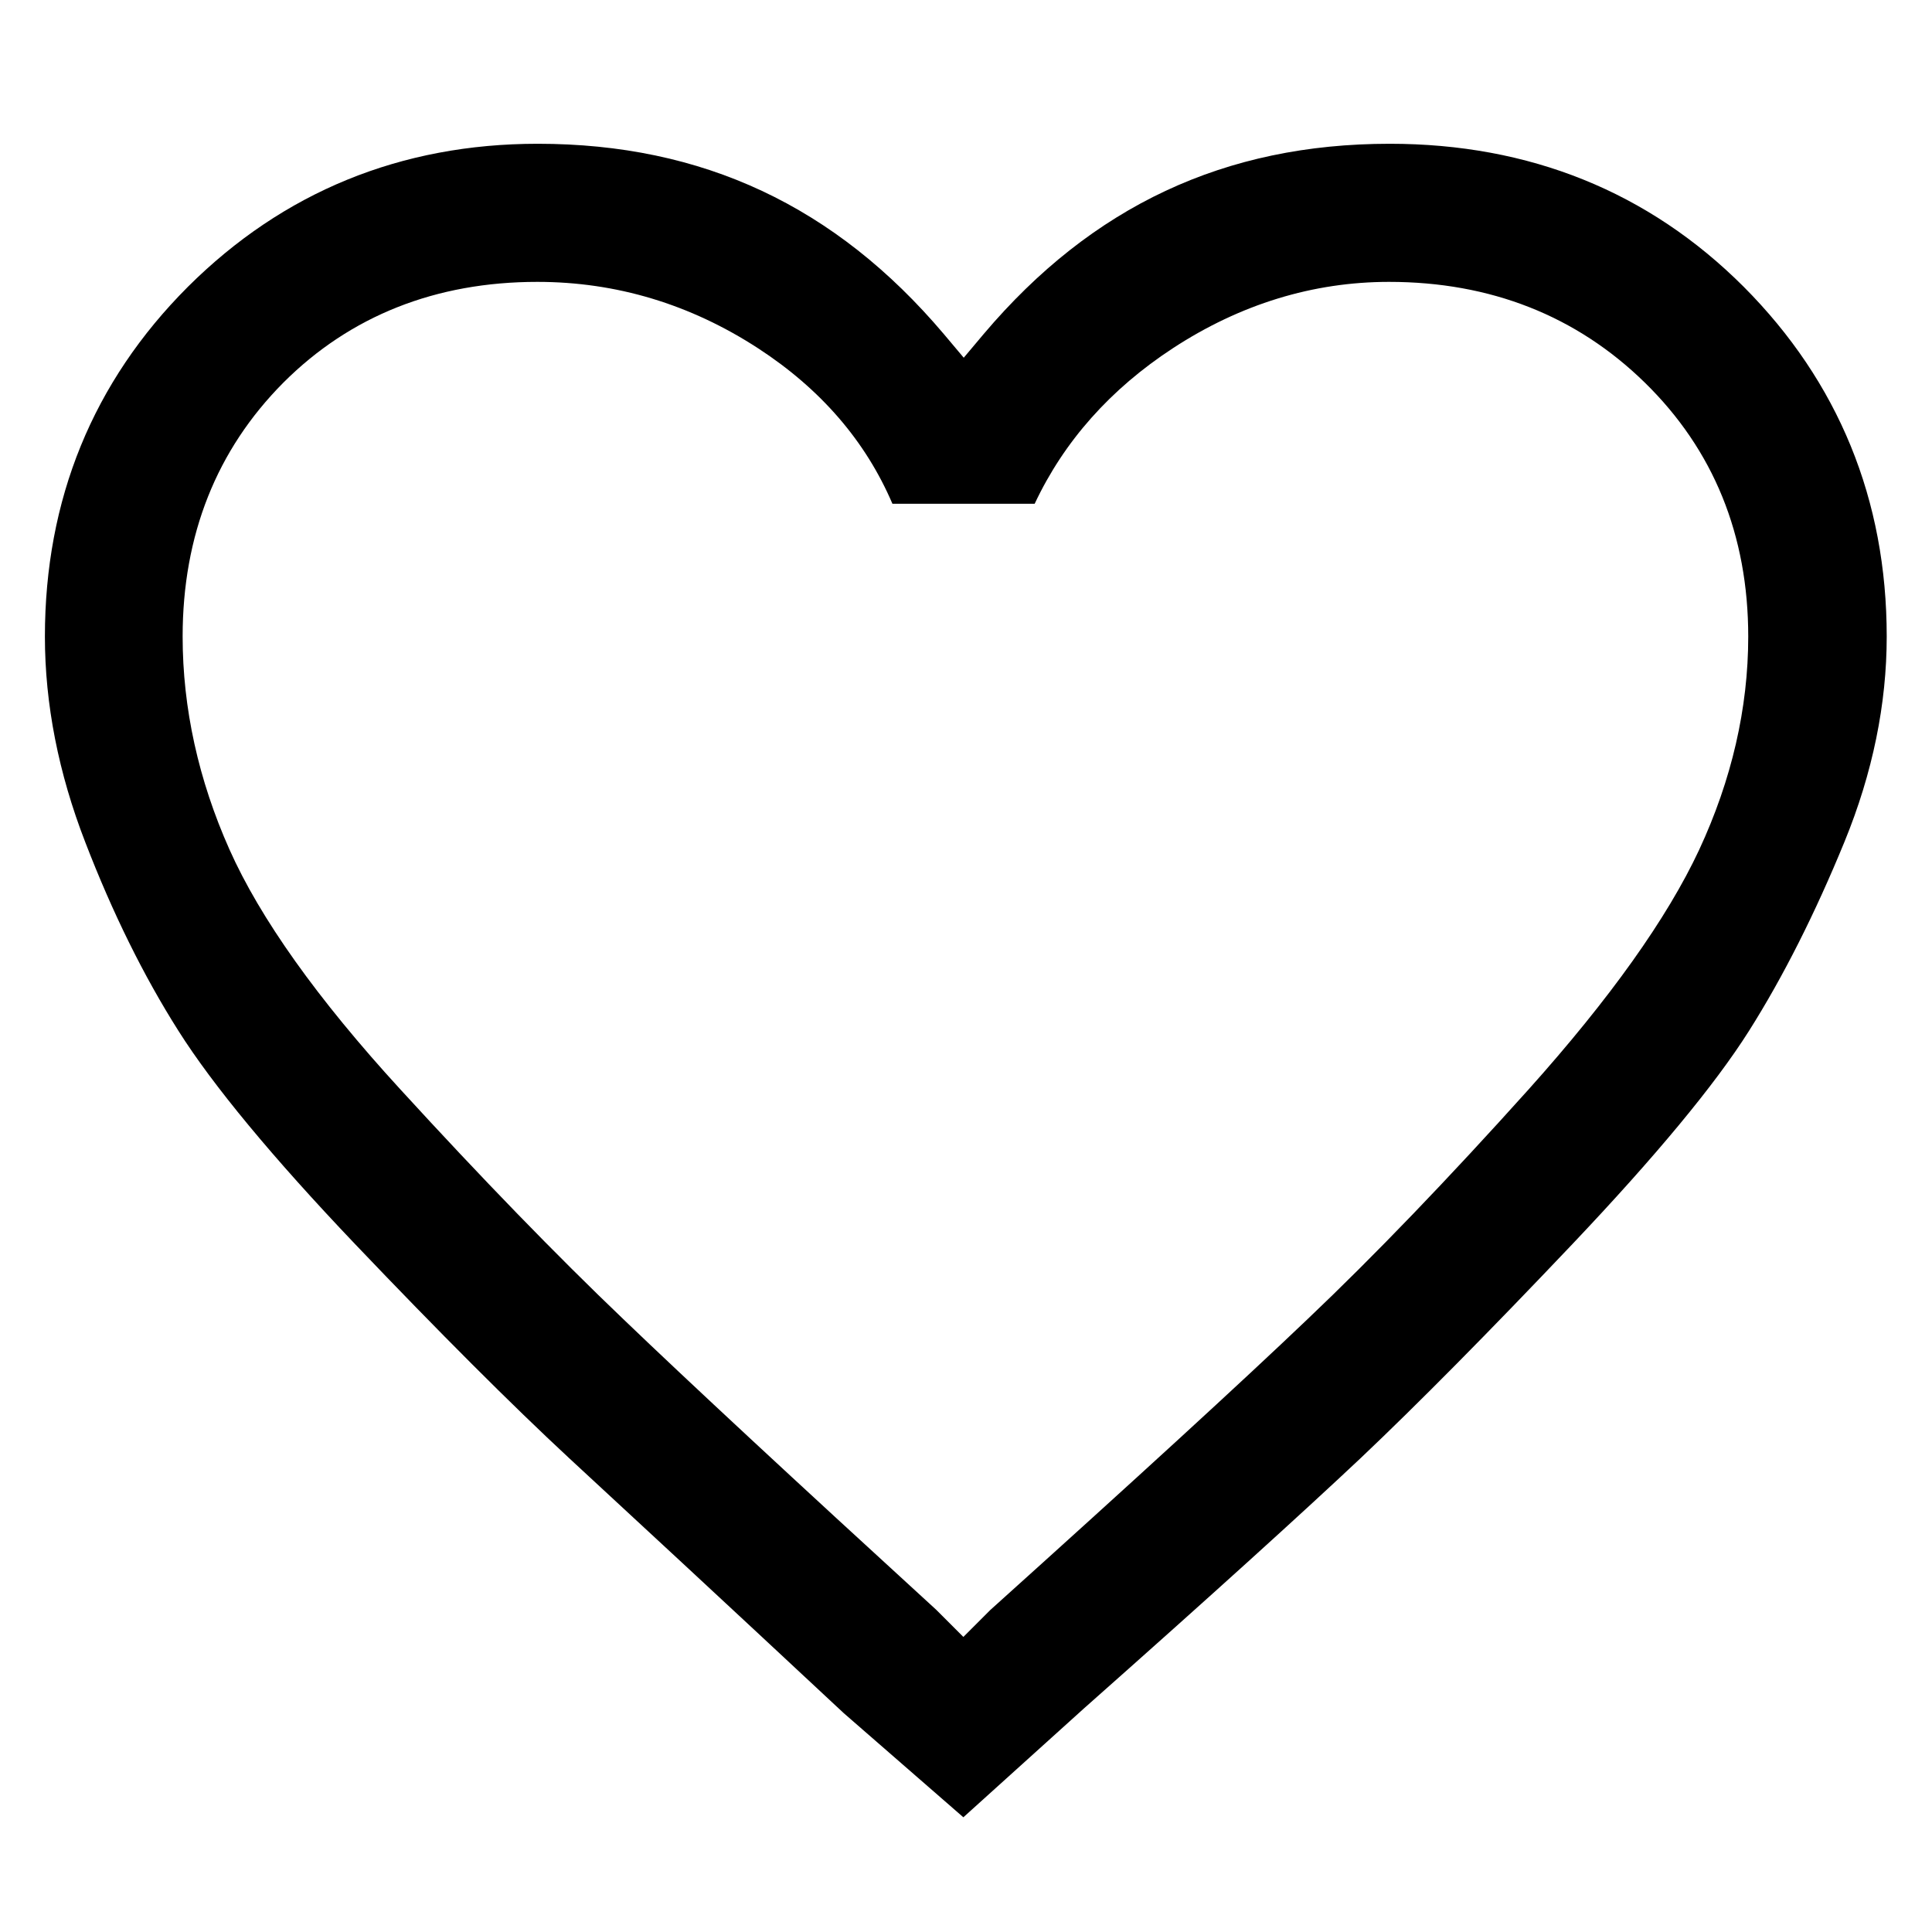
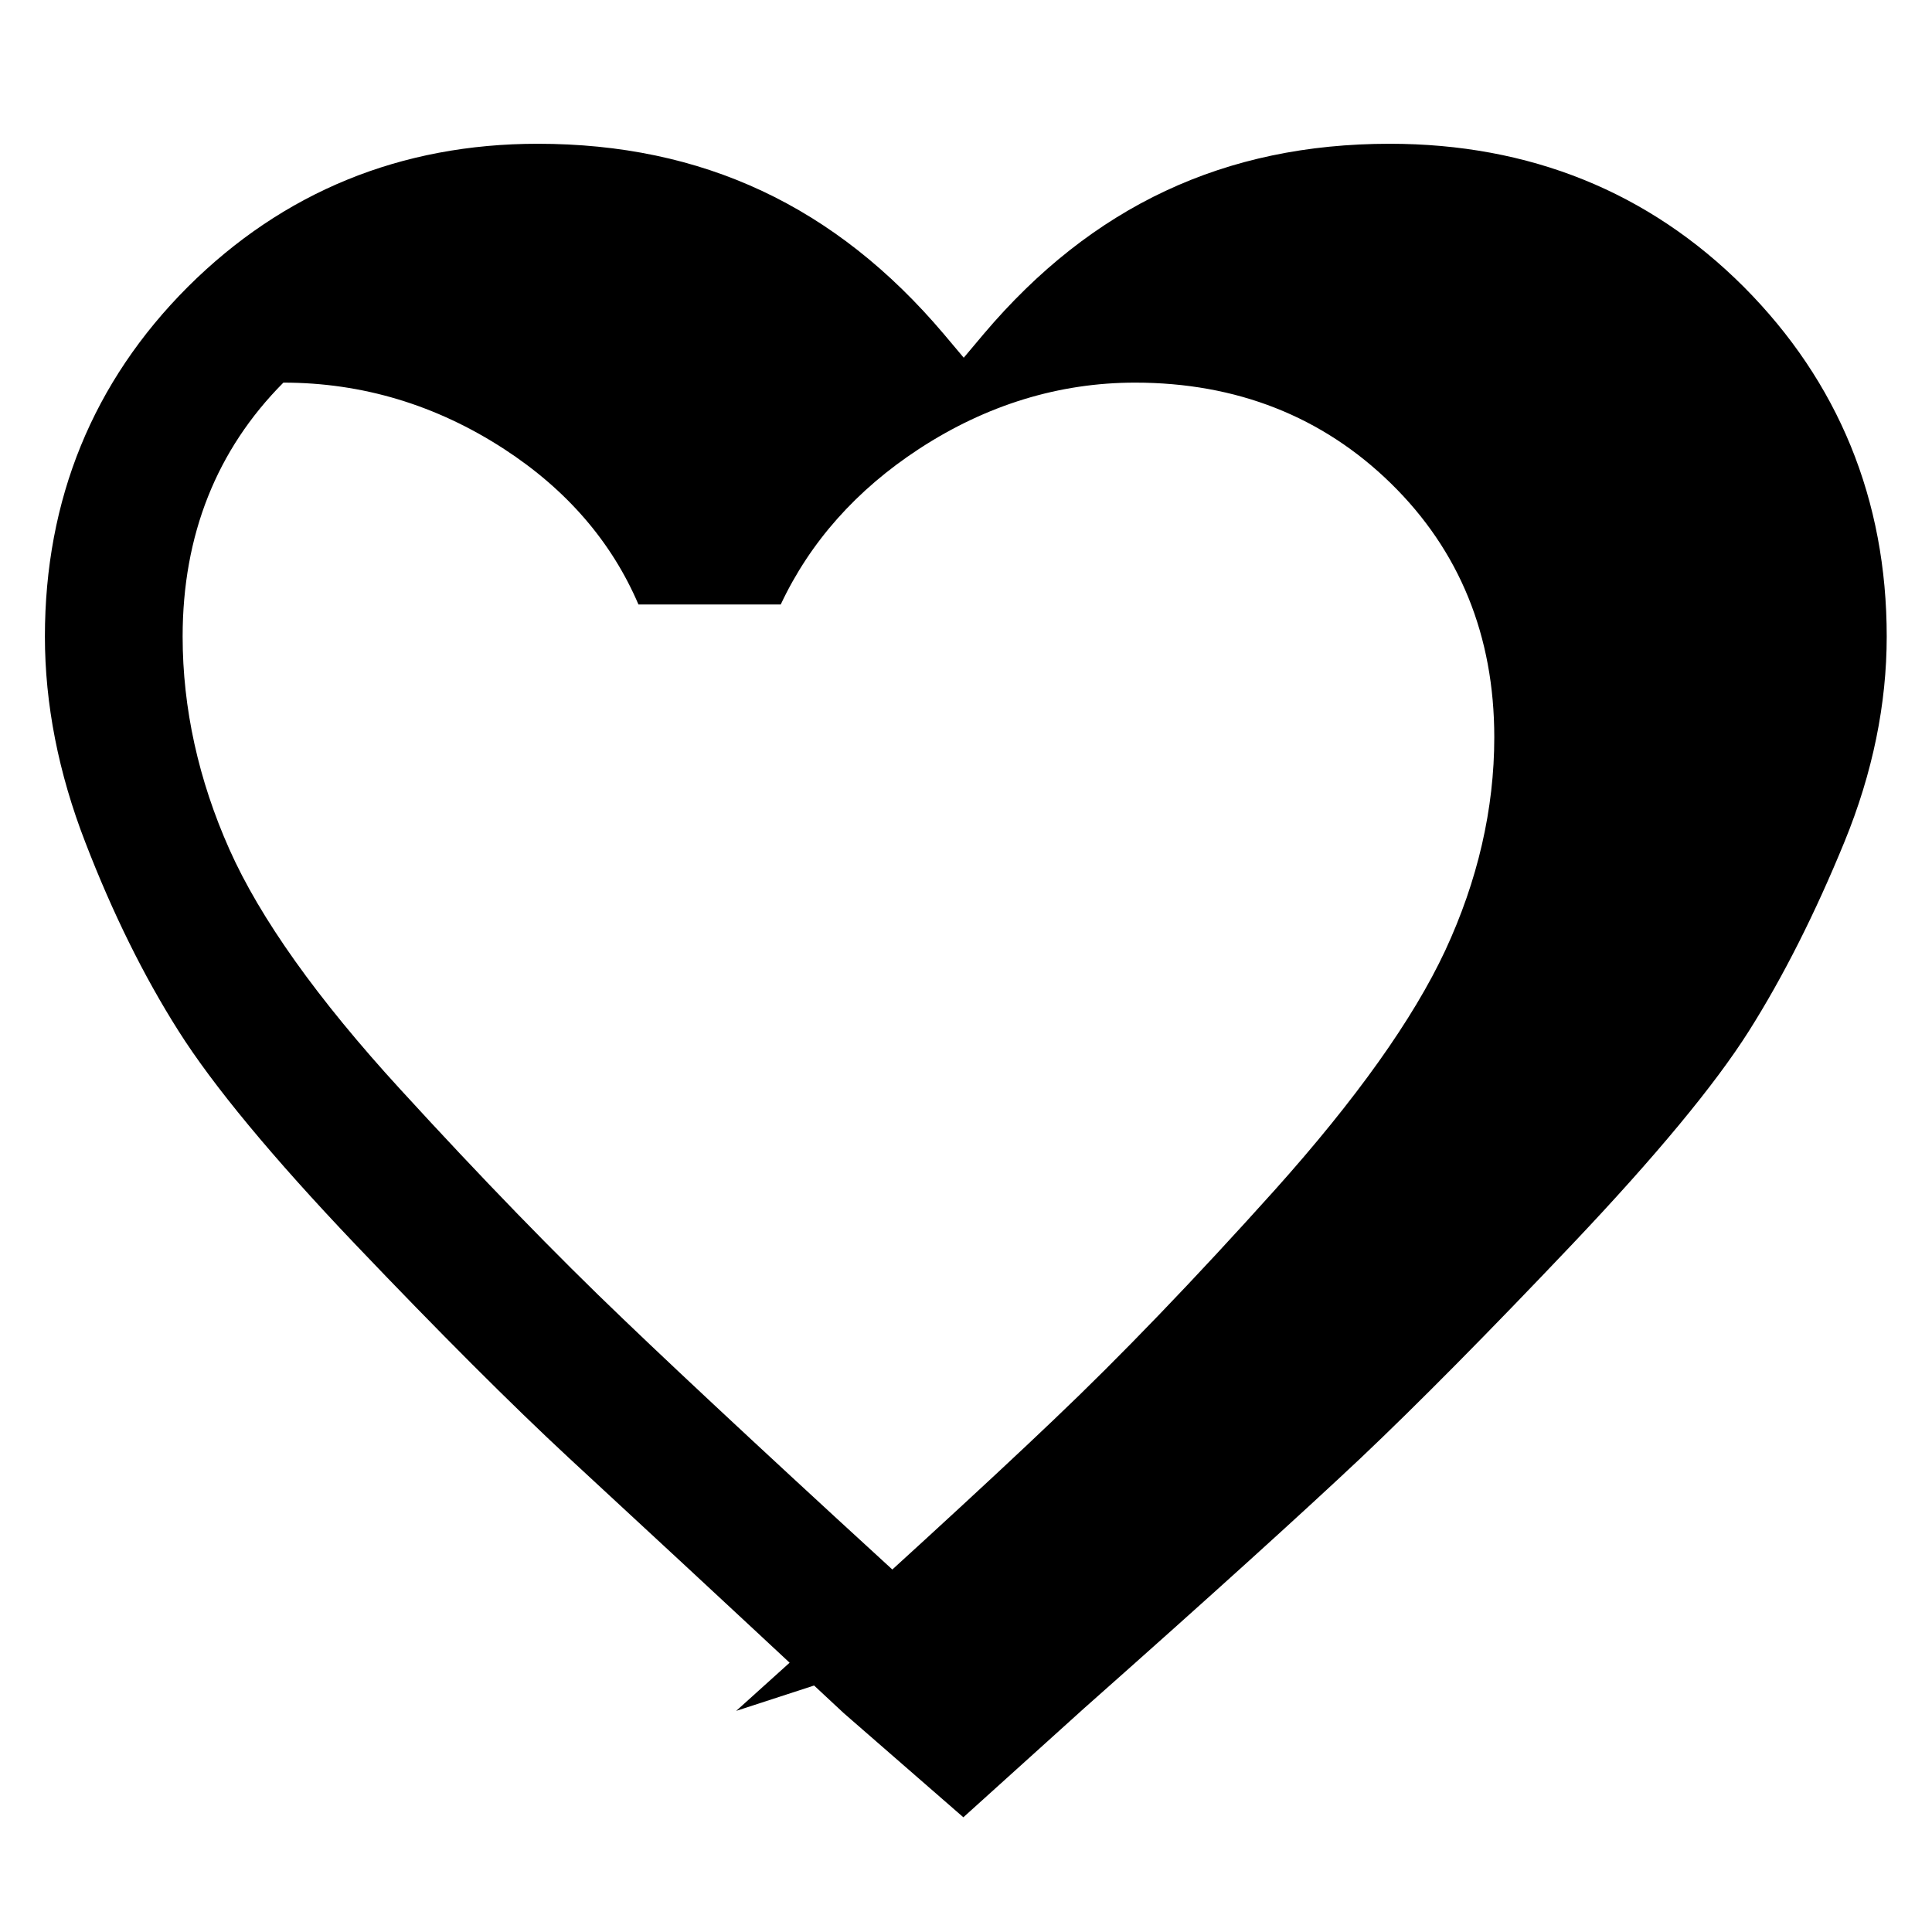
<svg xmlns="http://www.w3.org/2000/svg" version="1.1" id="Capa_1" x="0px" y="0px" viewBox="0 0 512 512" style="enable-background:new 0 0 512 512;" xml:space="preserve">
-   <path d="M-247,261c-70.6,0-128-57.4-128-128S-317.6,5-247,5s128,57.4,128,128S-176.4,261-247,261z M-247,37c-52.9,0-96,43.1-96,96  s43.1,96,96,96s96-43.1,96-96S-194.1,37-247,37z" />
  <path d="M-39,517h-416c-8.8,0-16-7.2-16-16V390.9c0-16.5,8.5-32.1,22-40.6c120.2-75,283.9-74.9,403.9,0c13.6,8.5,22.1,24,22.1,40.6  V501C-23,509.8-30.2,517-39,517z M-439,485h384v-94.1c0-5.6-2.7-10.7-7-13.4c-109.9-68.6-260-68.6-370,0c-4.3,2.7-7,7.8-7,13.4  L-439,485z" />
-   <path d="M360.5,386.5c15.1-14.3,34-33.4,56.2-56.8c21.9-23.1,37.7-42.1,46.8-56.5c9.1-14.4,17.6-31.3,25.3-50.1  c7.5-18.3,11.2-36.6,11.2-54.4c0-36.3-12.8-67.5-37.9-92.7c-25.2-25.2-56.8-37.9-93.8-37.9c-43.7,0-78.9,16.5-107.6,50.4l-5.3,6.3  l-5.3-6.3c-28.7-33.9-63.9-50.4-107.6-50.4c-36.3,0-67.5,12.8-92.7,37.9c-25.2,25.2-37.9,56.4-37.9,92.7c0,17.9,3.6,36.2,10.7,54.5  c7.2,18.7,15.5,35.5,24.7,50c9.1,14.4,24.9,33.5,46.8,56.5c22.3,23.4,41.4,42.5,56.7,56.7c15.7,14.5,40,37,72.8,67.6l31.7,27.6  l31.9-28.8C321.4,422.5,345.3,400.8,360.5,386.5z M255.3,433.8l-7.2-7.2c-37.6-34.4-65.5-60.3-82.9-77  c-17.7-16.9-37.6-37.4-59.1-60.9c-22-24-37.2-45.4-45.3-63.6c-8.2-18.4-12.4-37.4-12.4-56.4c0-26.9,9-49.5,26.7-67.3  c17.7-17.7,40.4-26.7,67.3-26.7c20.9,0,40.5,5.9,58.5,17.6c16.6,10.8,28.5,24.6,35.6,41.2h37.7c7.8-16.6,20.1-30.4,36.6-41.2  c17.9-11.7,37.2-17.6,57.3-17.6c26.9,0,49.7,9,67.8,26.7c18.2,17.8,27.4,40.4,27.4,67.3c0,19-4.4,38-13,56.5  c-8.5,18.2-23.7,39.5-45.2,63.5c-21.2,23.6-40.9,44.1-58.6,60.9c-17.6,16.8-45.1,42-84.1,77.1L255.3,433.8z" />
+   <path d="M360.5,386.5c15.1-14.3,34-33.4,56.2-56.8c21.9-23.1,37.7-42.1,46.8-56.5c9.1-14.4,17.6-31.3,25.3-50.1  c7.5-18.3,11.2-36.6,11.2-54.4c0-36.3-12.8-67.5-37.9-92.7c-25.2-25.2-56.8-37.9-93.8-37.9c-43.7,0-78.9,16.5-107.6,50.4l-5.3,6.3  l-5.3-6.3c-28.7-33.9-63.9-50.4-107.6-50.4c-36.3,0-67.5,12.8-92.7,37.9c-25.2,25.2-37.9,56.4-37.9,92.7c0,17.9,3.6,36.2,10.7,54.5  c7.2,18.7,15.5,35.5,24.7,50c9.1,14.4,24.9,33.5,46.8,56.5c22.3,23.4,41.4,42.5,56.7,56.7c15.7,14.5,40,37,72.8,67.6l31.7,27.6  l31.9-28.8C321.4,422.5,345.3,400.8,360.5,386.5z M255.3,433.8l-7.2-7.2c-37.6-34.4-65.5-60.3-82.9-77  c-17.7-16.9-37.6-37.4-59.1-60.9c-22-24-37.2-45.4-45.3-63.6c-8.2-18.4-12.4-37.4-12.4-56.4c0-26.9,9-49.5,26.7-67.3  c20.9,0,40.5,5.9,58.5,17.6c16.6,10.8,28.5,24.6,35.6,41.2h37.7c7.8-16.6,20.1-30.4,36.6-41.2  c17.9-11.7,37.2-17.6,57.3-17.6c26.9,0,49.7,9,67.8,26.7c18.2,17.8,27.4,40.4,27.4,67.3c0,19-4.4,38-13,56.5  c-8.5,18.2-23.7,39.5-45.2,63.5c-21.2,23.6-40.9,44.1-58.6,60.9c-17.6,16.8-45.1,42-84.1,77.1L255.3,433.8z" />
</svg>